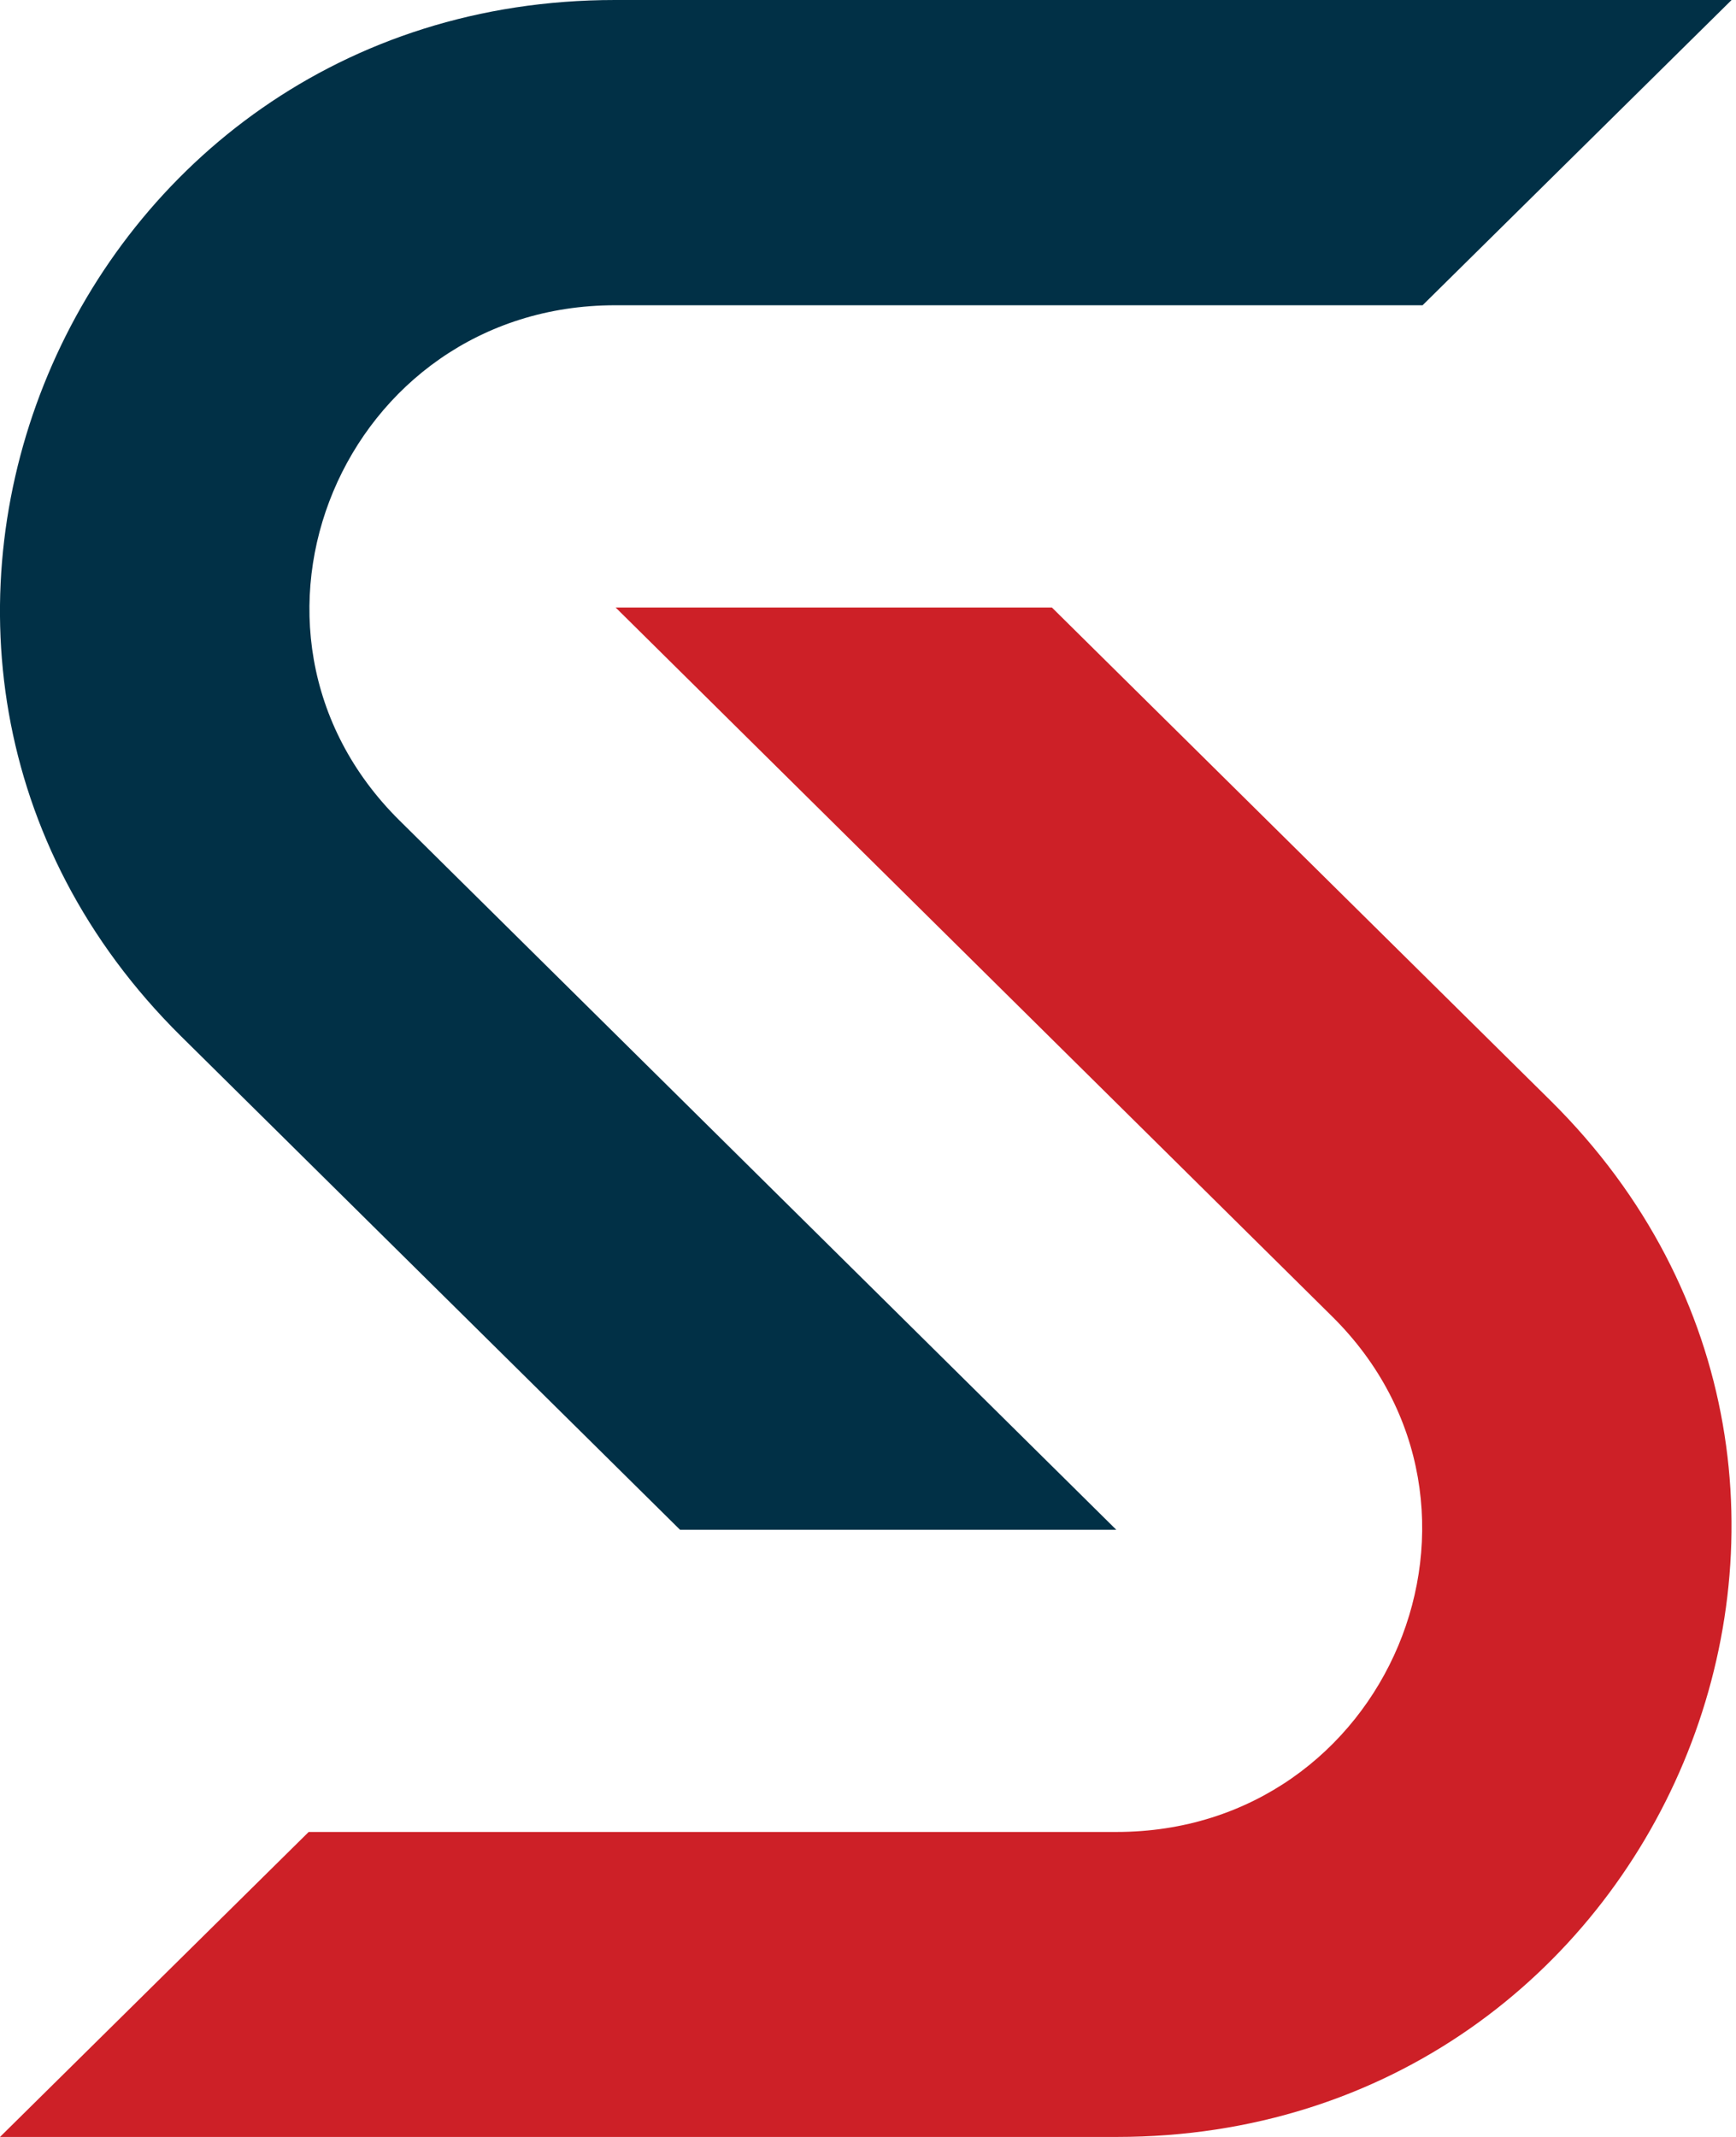
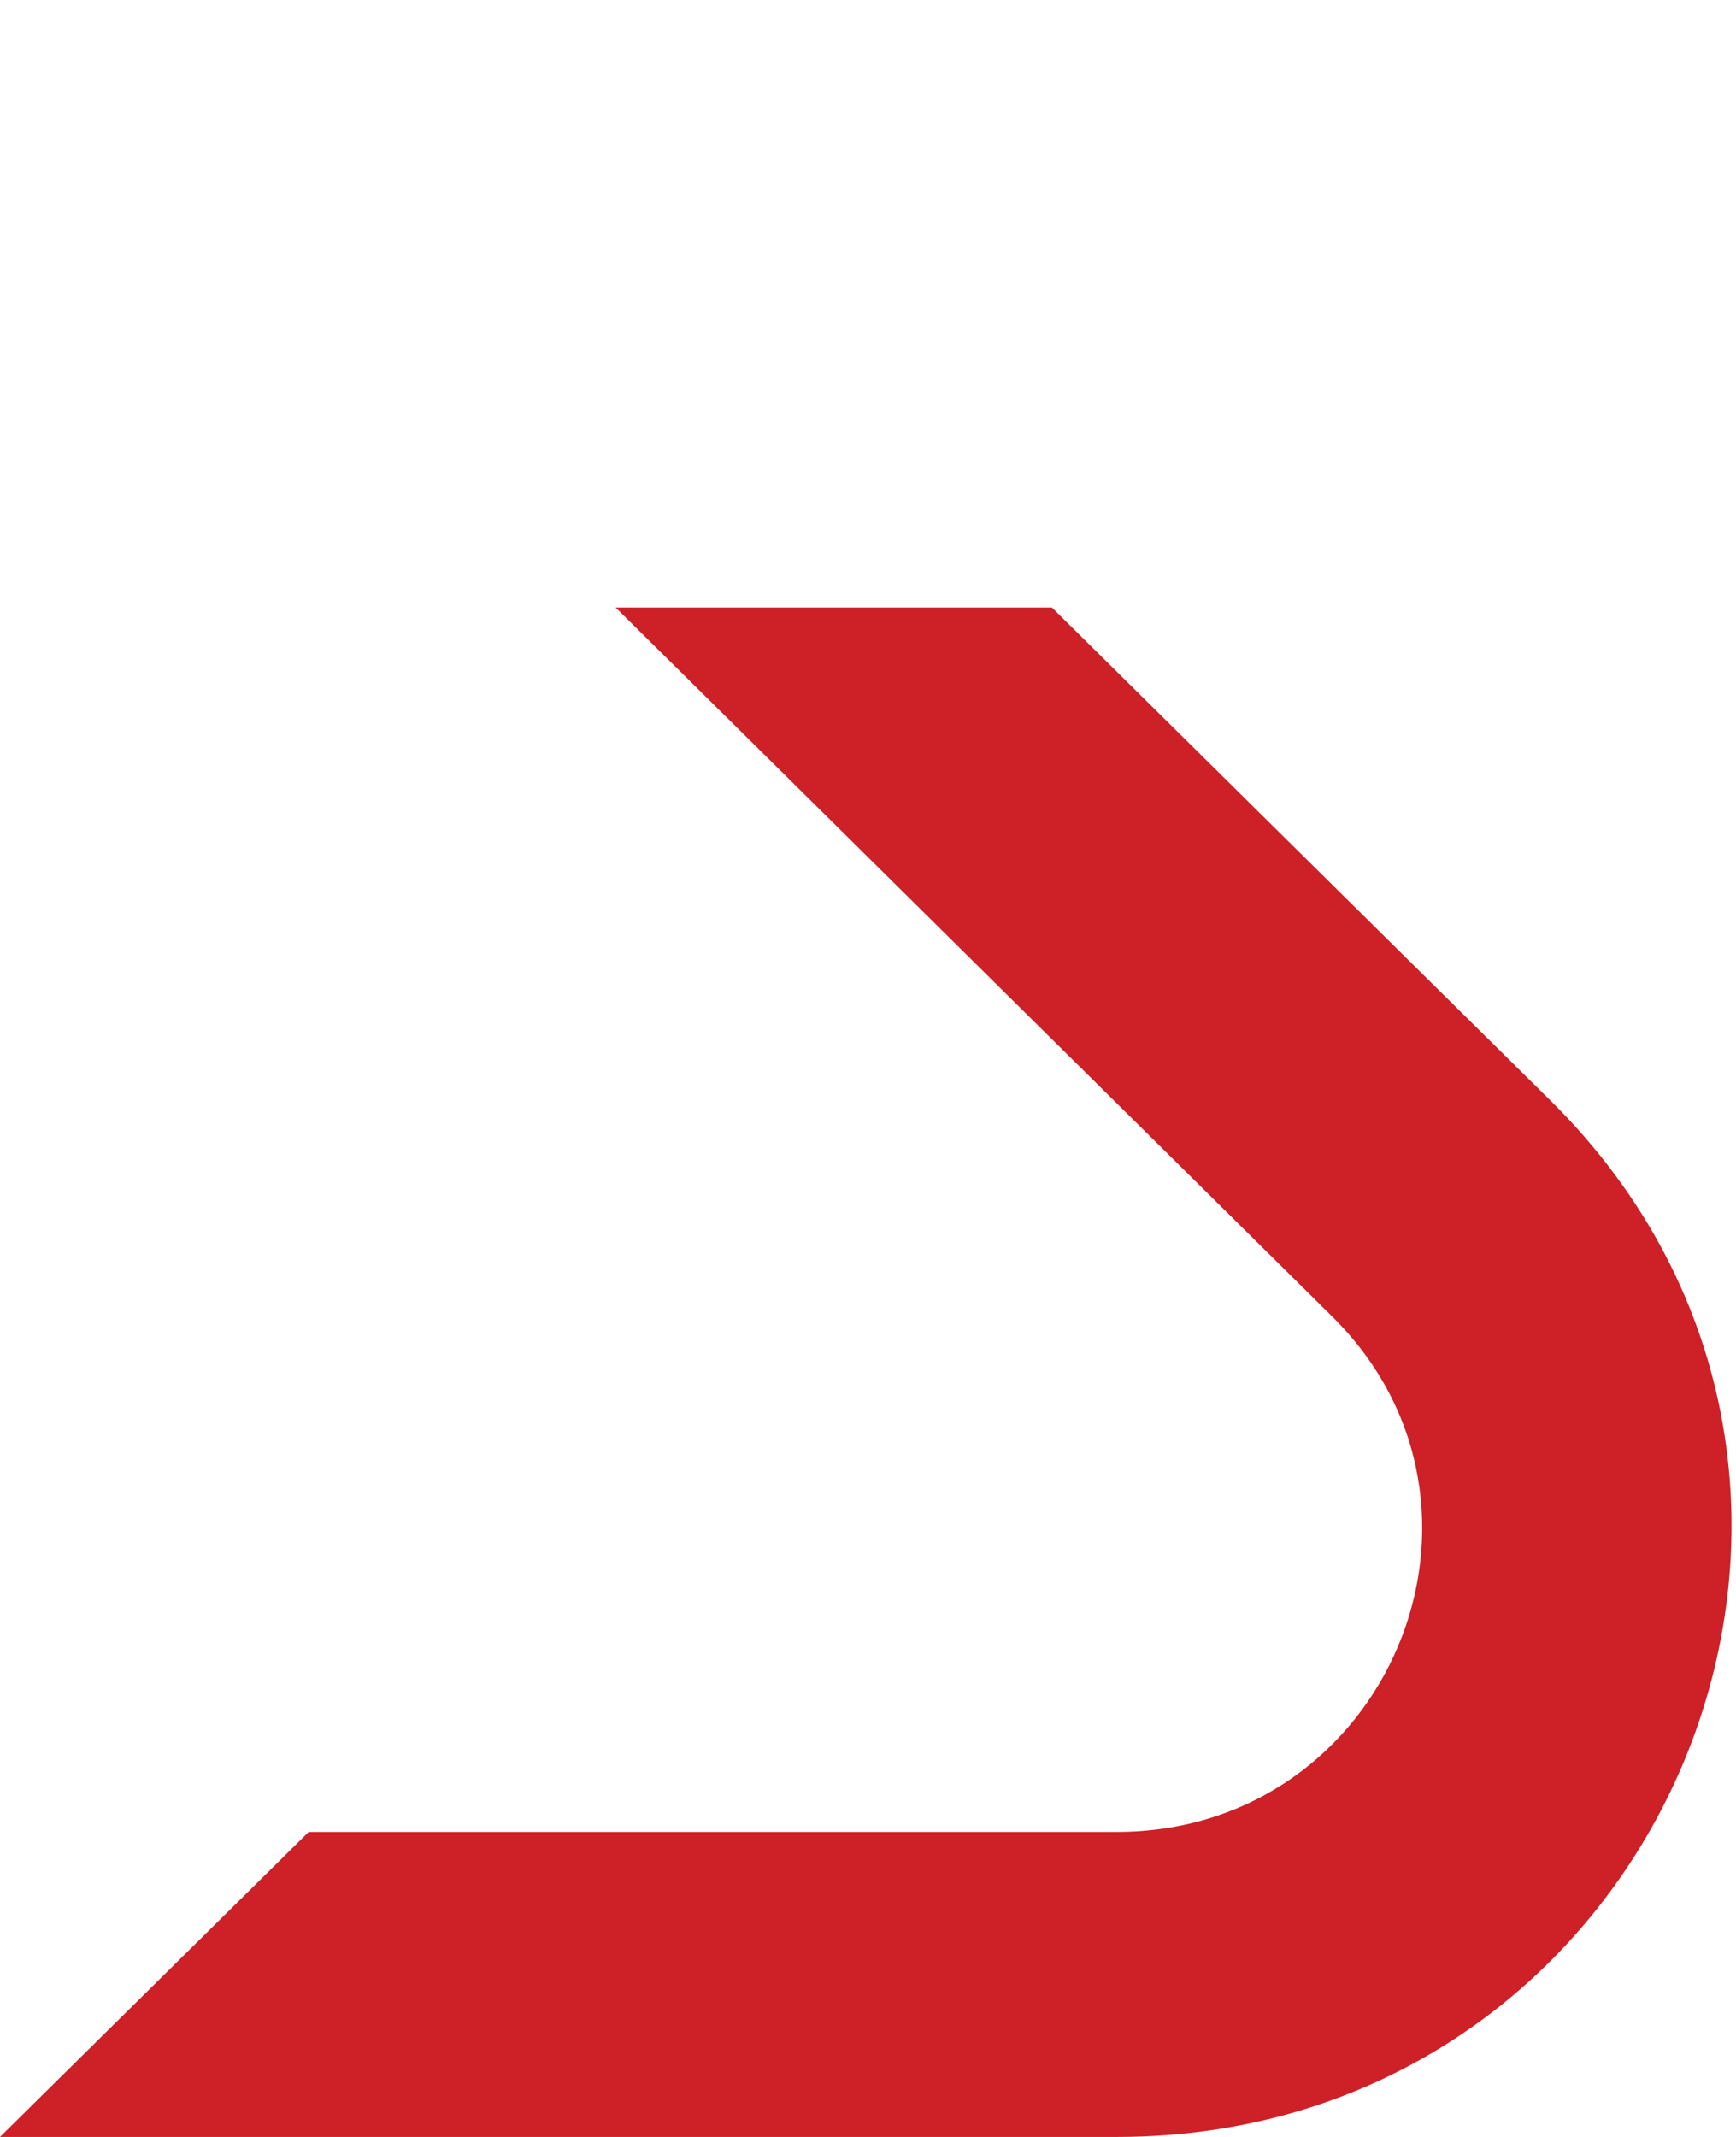
<svg xmlns="http://www.w3.org/2000/svg" width="26" height="32" viewBox="0 0 26 32" fill="none">
-   <path d="M2.712 15.518L10.185 22.908H16.719L5.984 12.287C3.102 9.437 5.141 4.571 9.215 4.571H21.306L25.934 0H9.21C1.022 0 -3.082 9.788 2.712 15.518Z" fill="#013046" />
  <path d="M15.754 9.097H9.22L19.951 19.713C22.832 22.562 20.793 27.433 16.72 27.433H4.623L0 32H16.725C24.913 32 29.012 22.212 23.223 16.482L15.749 9.092L15.754 9.097Z" fill="#CD2027" />
</svg>